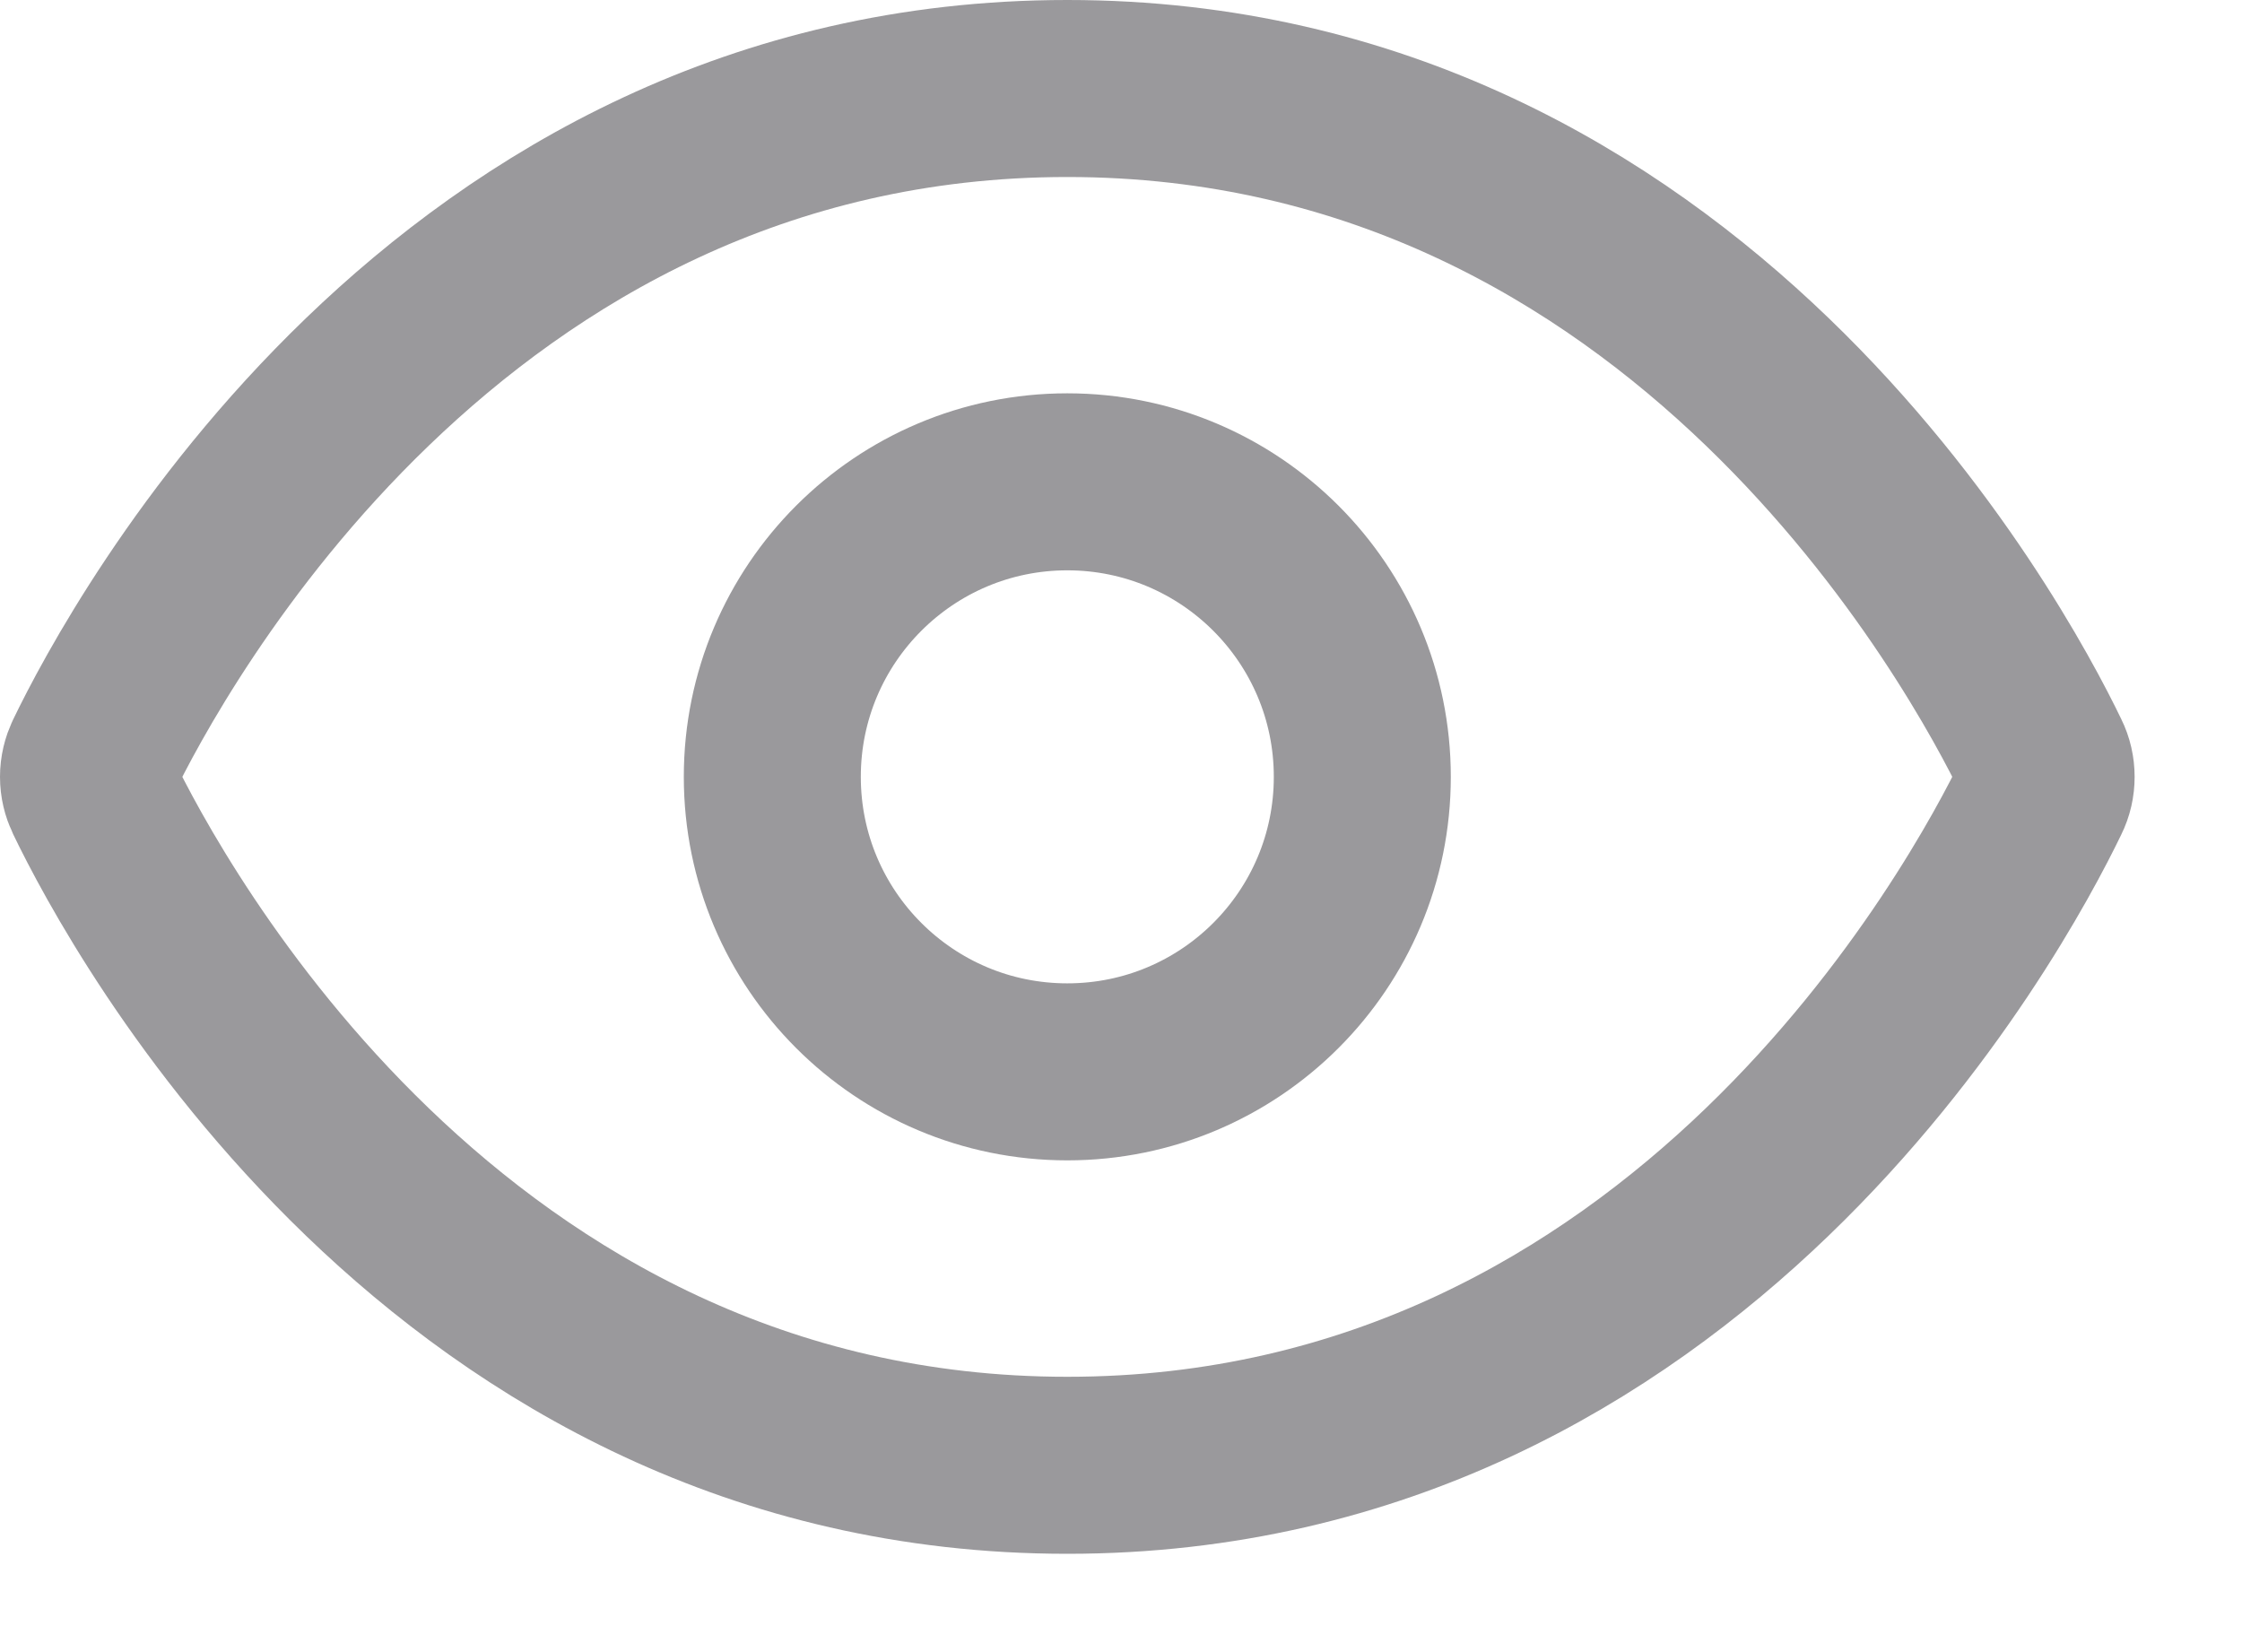
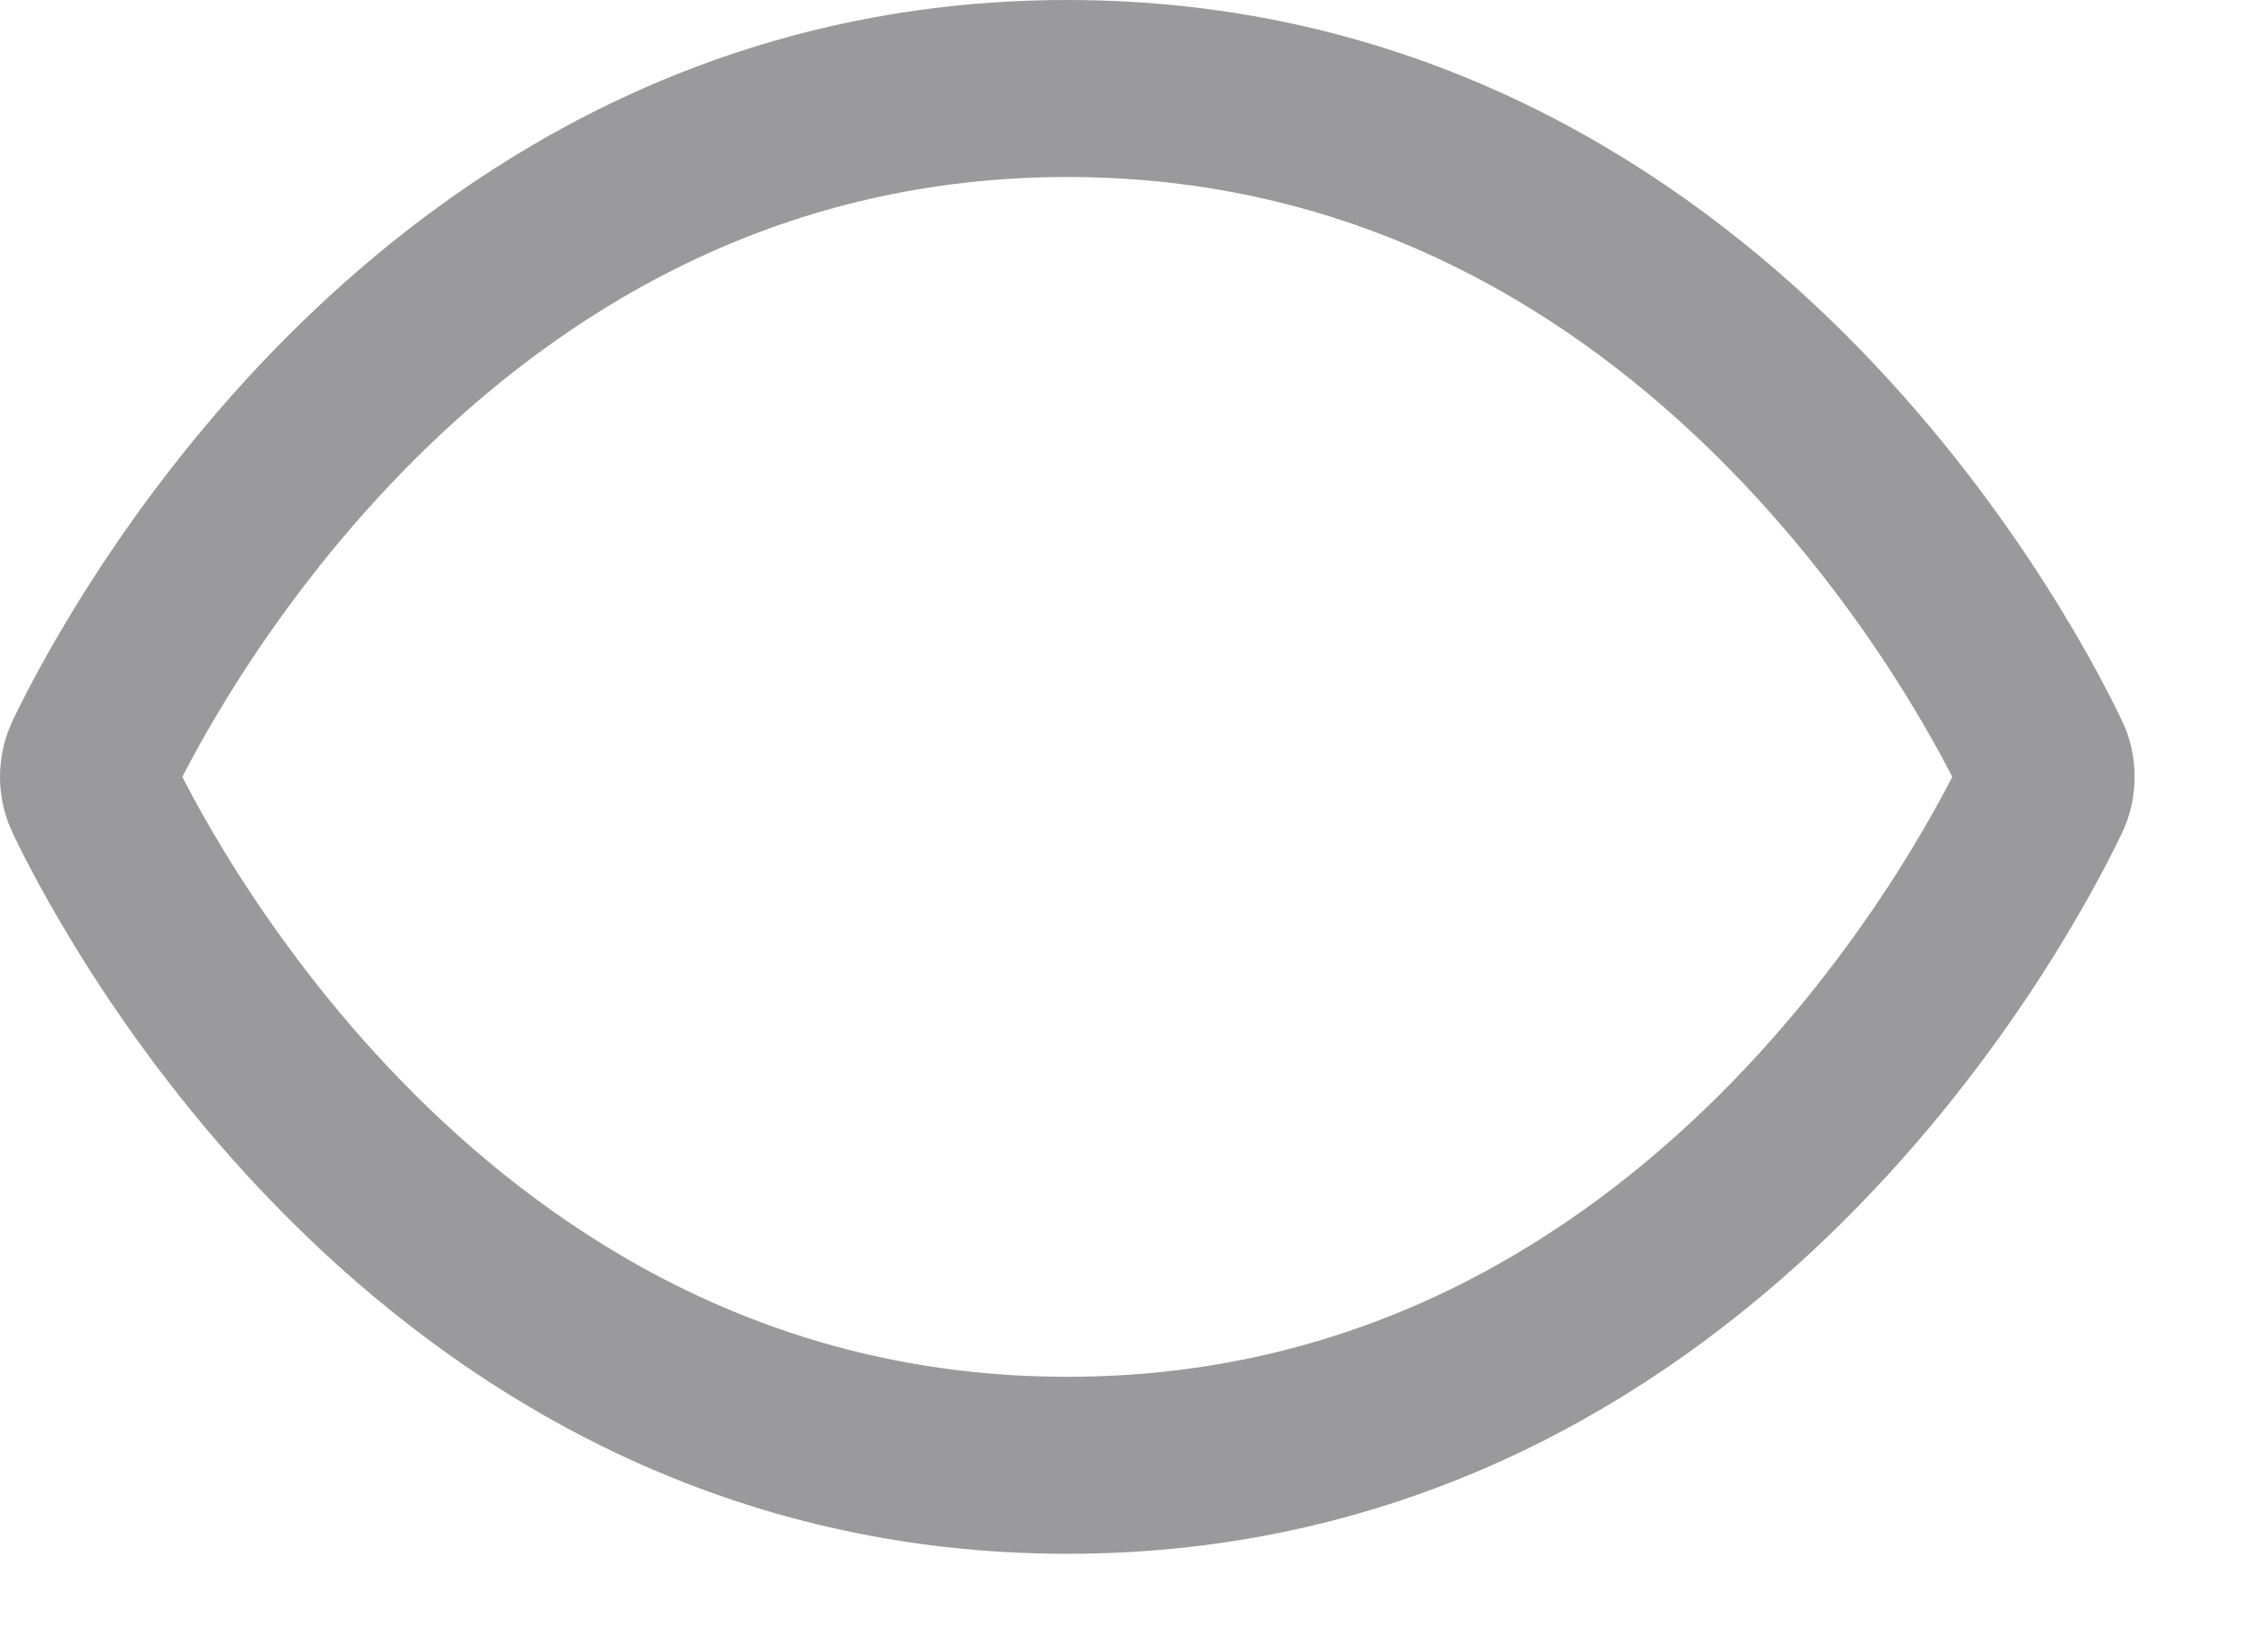
<svg xmlns="http://www.w3.org/2000/svg" width="19" height="14" viewBox="0 0 19 14" fill="none">
  <path d="M9.045 0.75C3.789 0.75 1.239 5.486 0.787 6.423C0.763 6.473 0.75 6.528 0.75 6.583C0.75 6.639 0.763 6.693 0.787 6.743C1.238 7.681 3.788 12.417 9.045 12.417C14.302 12.417 16.851 7.681 17.303 6.743C17.328 6.693 17.34 6.639 17.34 6.583C17.34 6.528 17.328 6.473 17.303 6.423C16.852 5.486 14.302 0.75 9.045 0.75Z" stroke="#9A999C" stroke-width="1.5" stroke-linecap="round" stroke-linejoin="round" />
-   <path d="M9.045 9.083C10.426 9.083 11.545 7.964 11.545 6.583C11.545 5.203 10.426 4.083 9.045 4.083C7.664 4.083 6.545 5.203 6.545 6.583C6.545 7.964 7.664 9.083 9.045 9.083Z" stroke="#9A999C" stroke-width="1.5" stroke-linecap="round" stroke-linejoin="round" />
</svg>